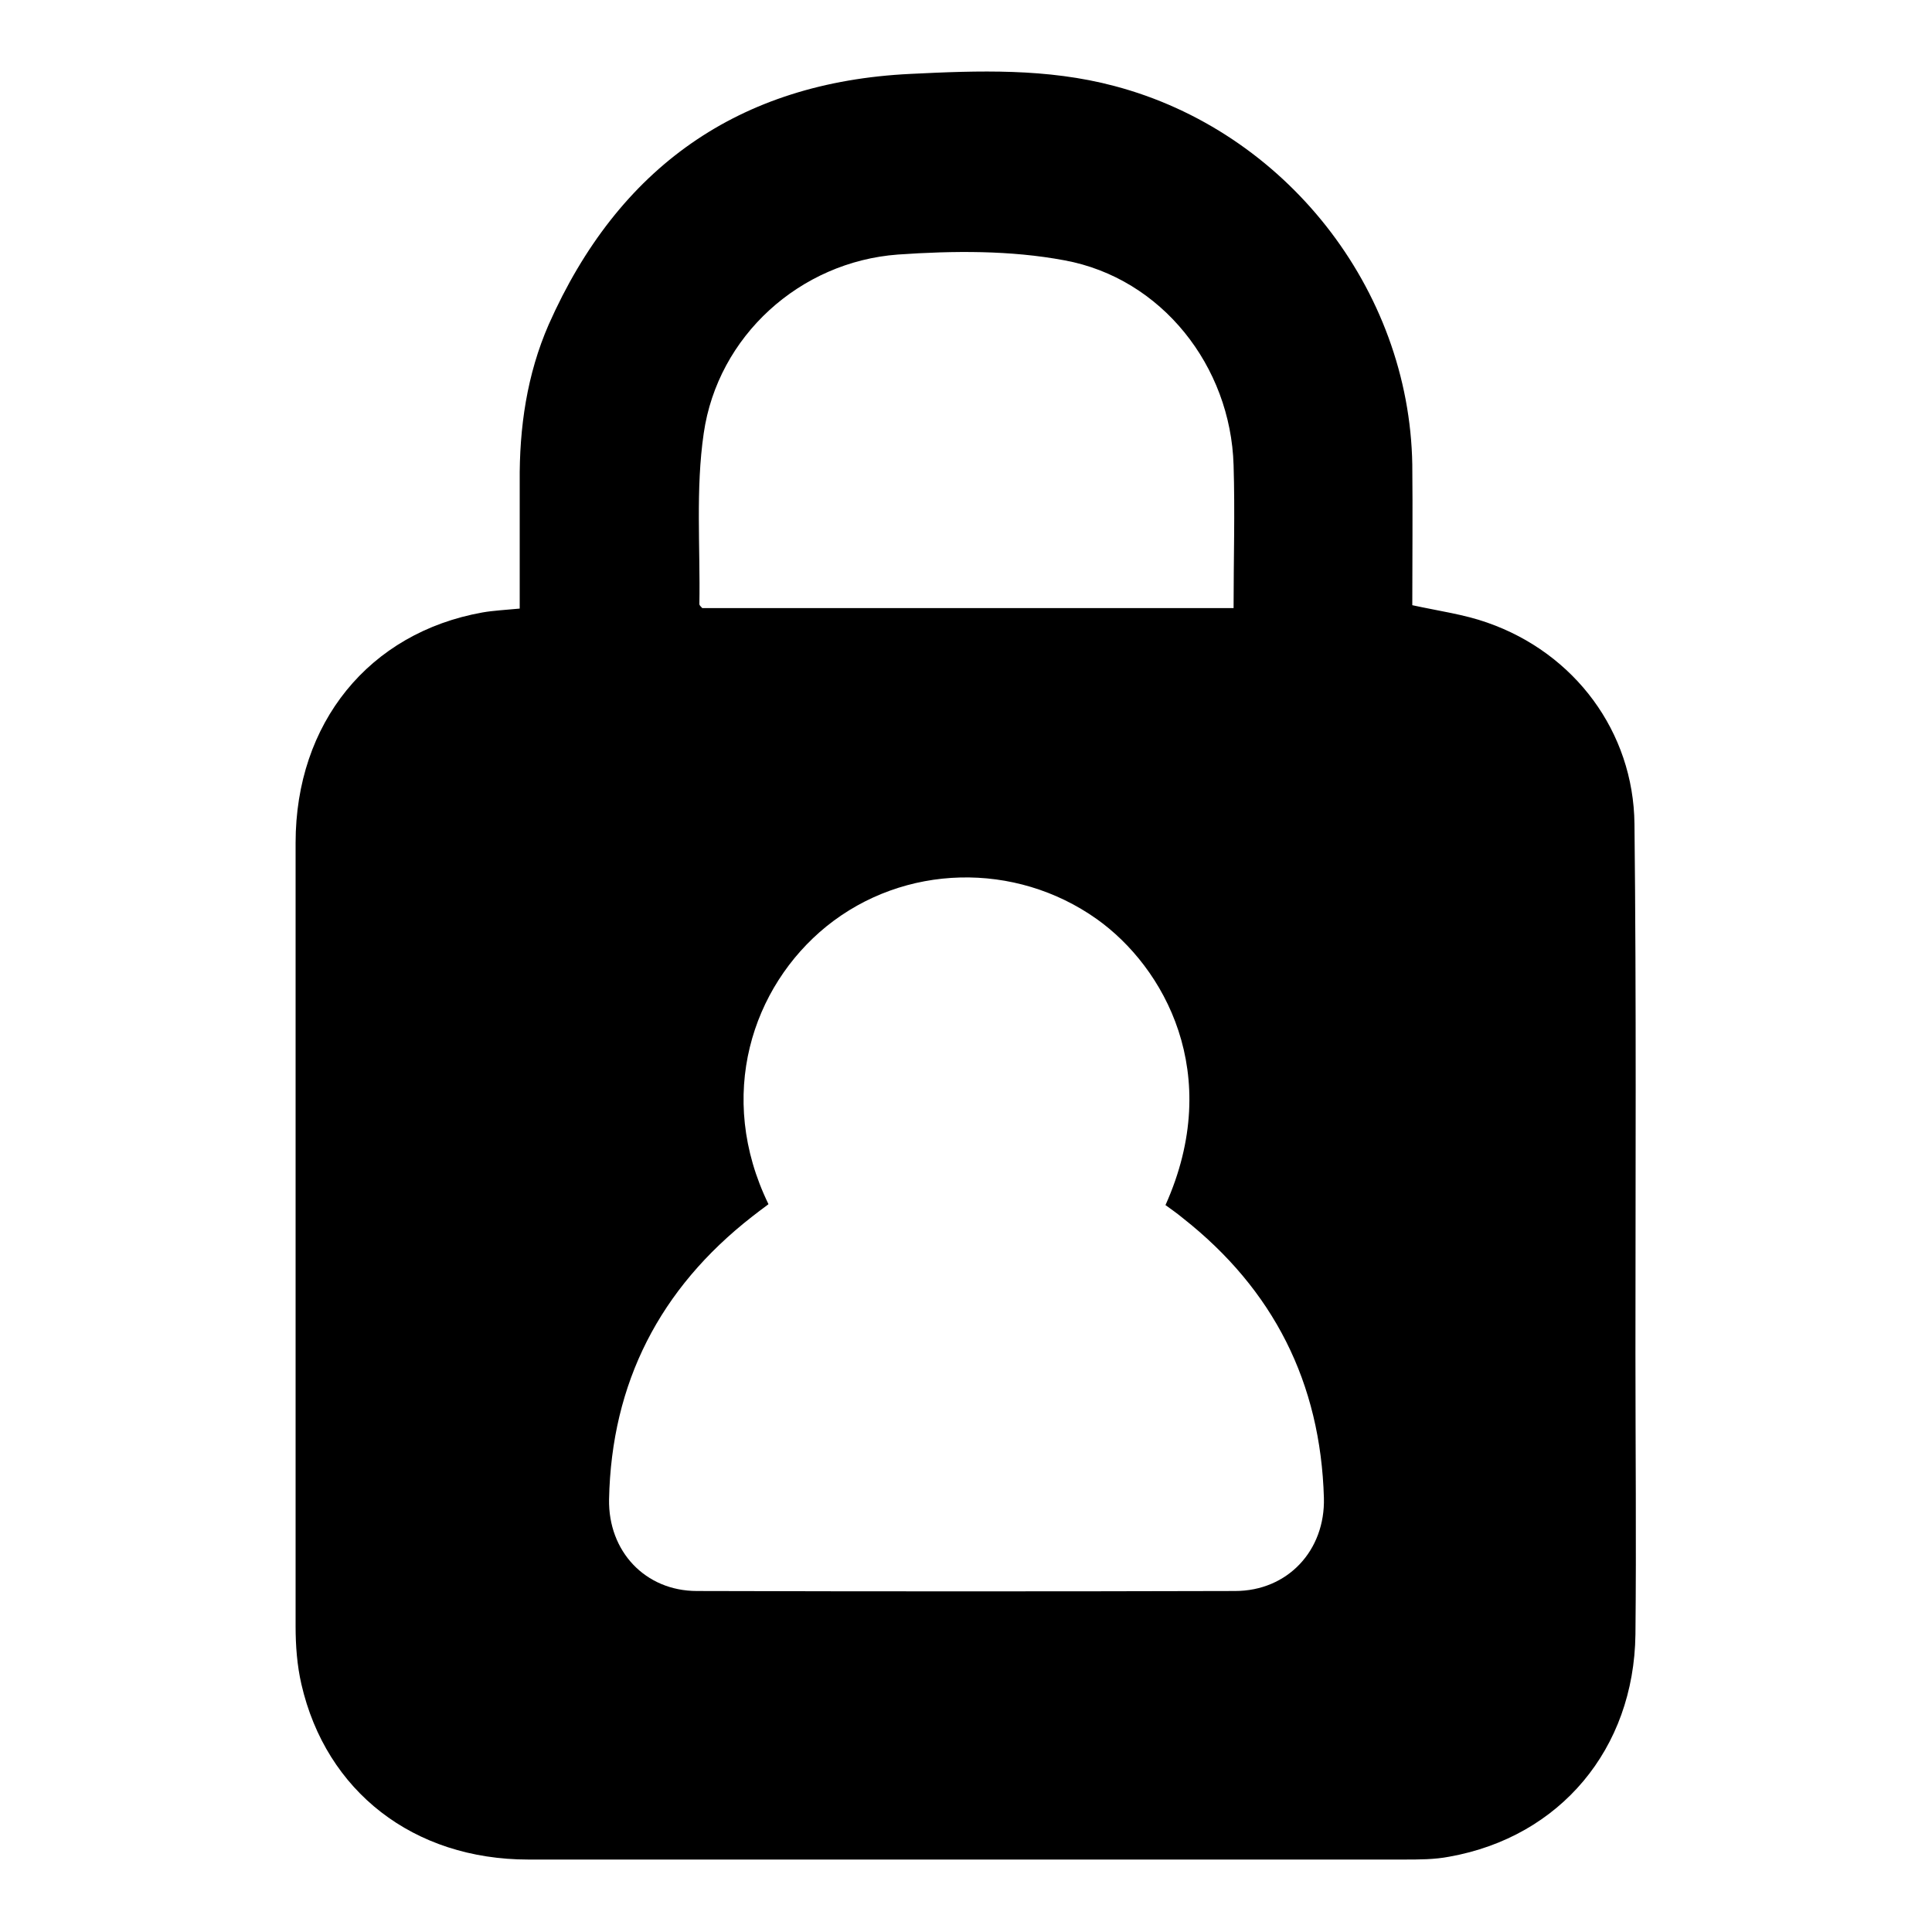
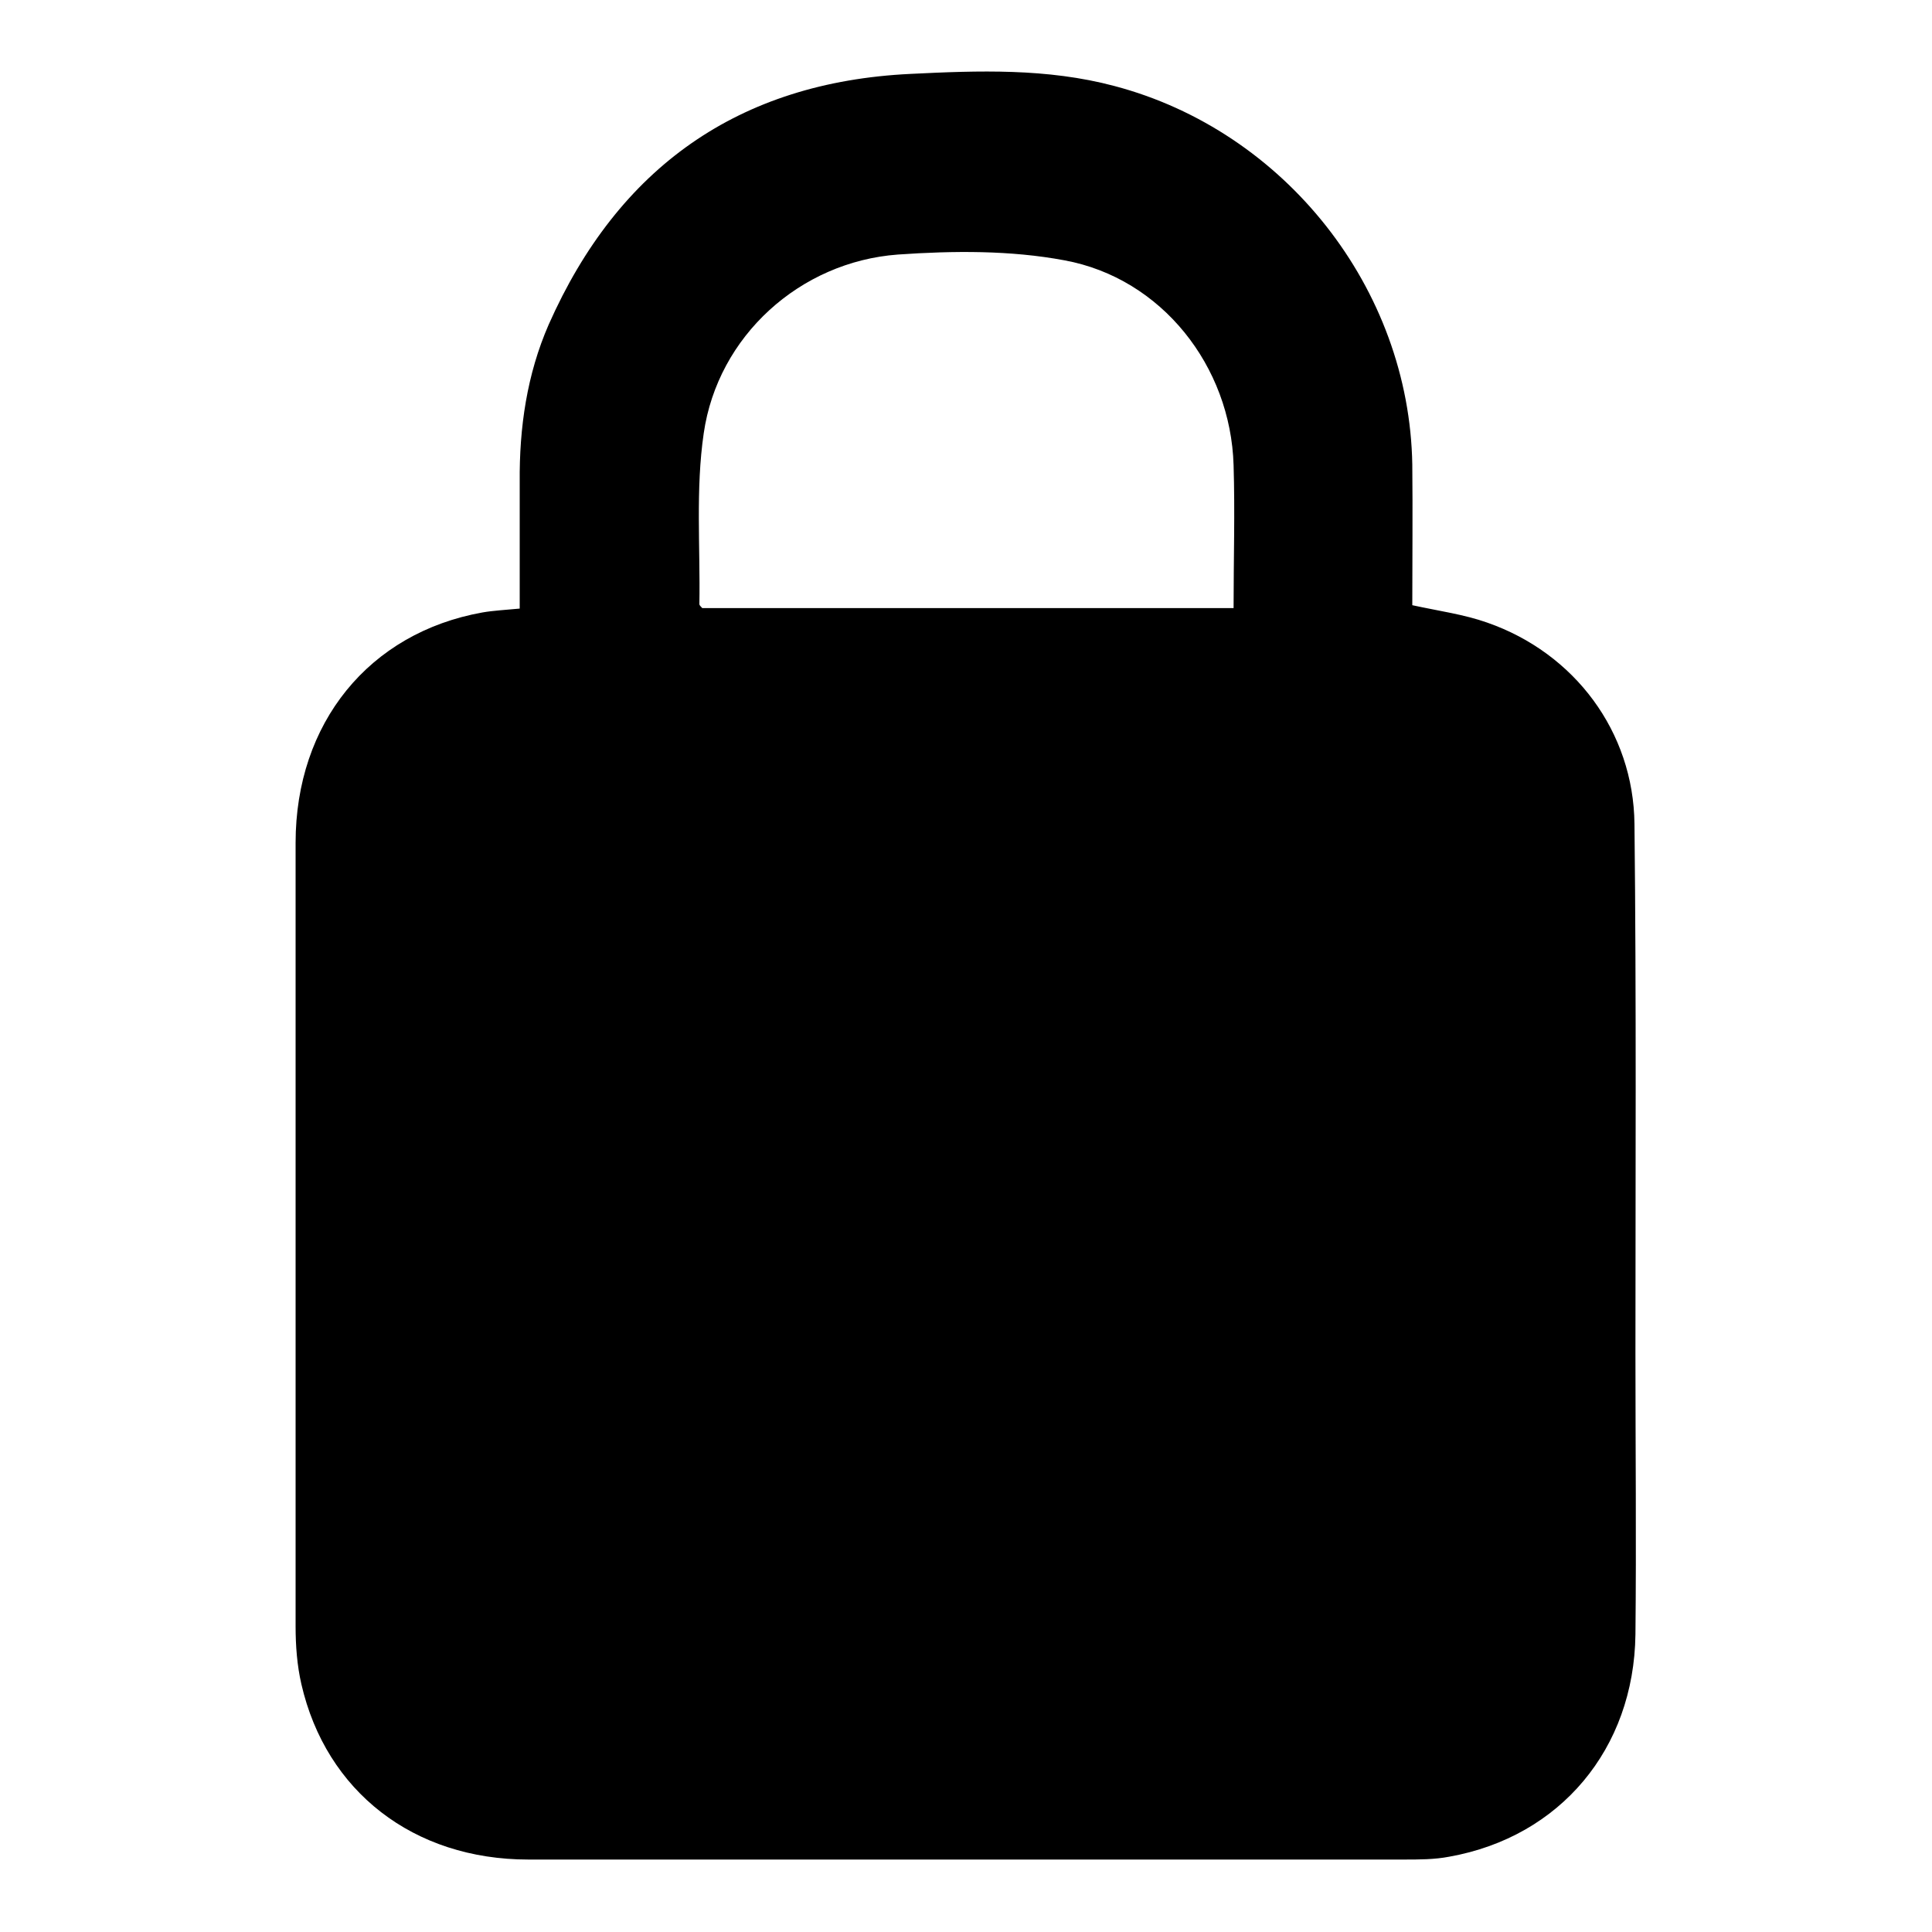
<svg xmlns="http://www.w3.org/2000/svg" viewBox="0 0 400 400">
  <g>
    <g id="Capa_1">
      <g id="AexZp9">
-         <path d="M107.6,126c0-8.9,0-17.5,0-26.2-.1-11.3,1.5-22.3,6-32.6,14.4-32.5,39.3-50.2,74.9-51.9,14.1-.7,28.3-1.2,42.2,2.5,35.3,9.3,61.1,41.9,61.7,78.4.1,9.8,0,19.6,0,29.1,5.5,1.2,10.7,1.9,15.5,3.6,18.1,6.3,30.3,22.6,30.5,41.7.4,36.6.2,73.1.2,109.7,0,19.4.2,38.7,0,58.1-.3,23.7-15.6,41.9-38.5,46-3.1.6-6.3.6-9.5.6-60.4,0-120.8,0-181.2,0-23.8,0-41.9-14.1-47-36.3-.9-3.9-1.2-8-1.2-12,0-54.1,0-108.1,0-162.2,0-24.8,15.2-43.5,38.7-47.7,2.3-.4,4.6-.5,7.7-.8ZM159,249.4c-1.2.9-2.3,1.7-3.3,2.5-19.1,14.9-29.1,34.4-29.6,58.5-.2,10.8,7.5,19,18.2,19,37.1.1,74.2.1,111.4,0,10.9,0,18.7-8.4,18.4-19.3-.7-23.8-10.4-43.1-29.2-57.9-1.2-1-2.5-1.9-3.6-2.7,12.2-27.2-.3-49.3-14.2-59.2-16.9-12-39.9-11.5-56,1.5-15.4,12.5-22.9,35.1-12,57.5ZM255.4,125.9c0-10.1.3-19.9,0-29.6-.6-20.5-14.9-38.7-35-42.4-11.2-2.1-23-2-34.5-1.2-20.3,1.5-37.3,16.9-40.2,37-1.7,11.6-.7,23.6-.9,35.4,0,.2.3.5.6.8h110.1Z" />
+         <path d="M107.6,126c0-8.9,0-17.5,0-26.2-.1-11.3,1.5-22.3,6-32.6,14.4-32.5,39.3-50.2,74.9-51.9,14.1-.7,28.3-1.2,42.2,2.5,35.3,9.3,61.1,41.9,61.7,78.4.1,9.8,0,19.6,0,29.1,5.5,1.2,10.7,1.9,15.5,3.6,18.1,6.3,30.3,22.6,30.5,41.7.4,36.6.2,73.1.2,109.7,0,19.4.2,38.7,0,58.1-.3,23.7-15.6,41.9-38.5,46-3.1.6-6.3.6-9.5.6-60.4,0-120.8,0-181.2,0-23.8,0-41.9-14.1-47-36.3-.9-3.9-1.2-8-1.2-12,0-54.1,0-108.1,0-162.2,0-24.8,15.2-43.5,38.7-47.7,2.3-.4,4.6-.5,7.7-.8ZM159,249.4ZM255.4,125.9c0-10.1.3-19.9,0-29.6-.6-20.5-14.9-38.7-35-42.4-11.2-2.1-23-2-34.5-1.2-20.3,1.5-37.3,16.9-40.2,37-1.7,11.6-.7,23.6-.9,35.4,0,.2.3.5.6.8h110.1Z" />
      </g>
    </g>
  </g>
</svg>